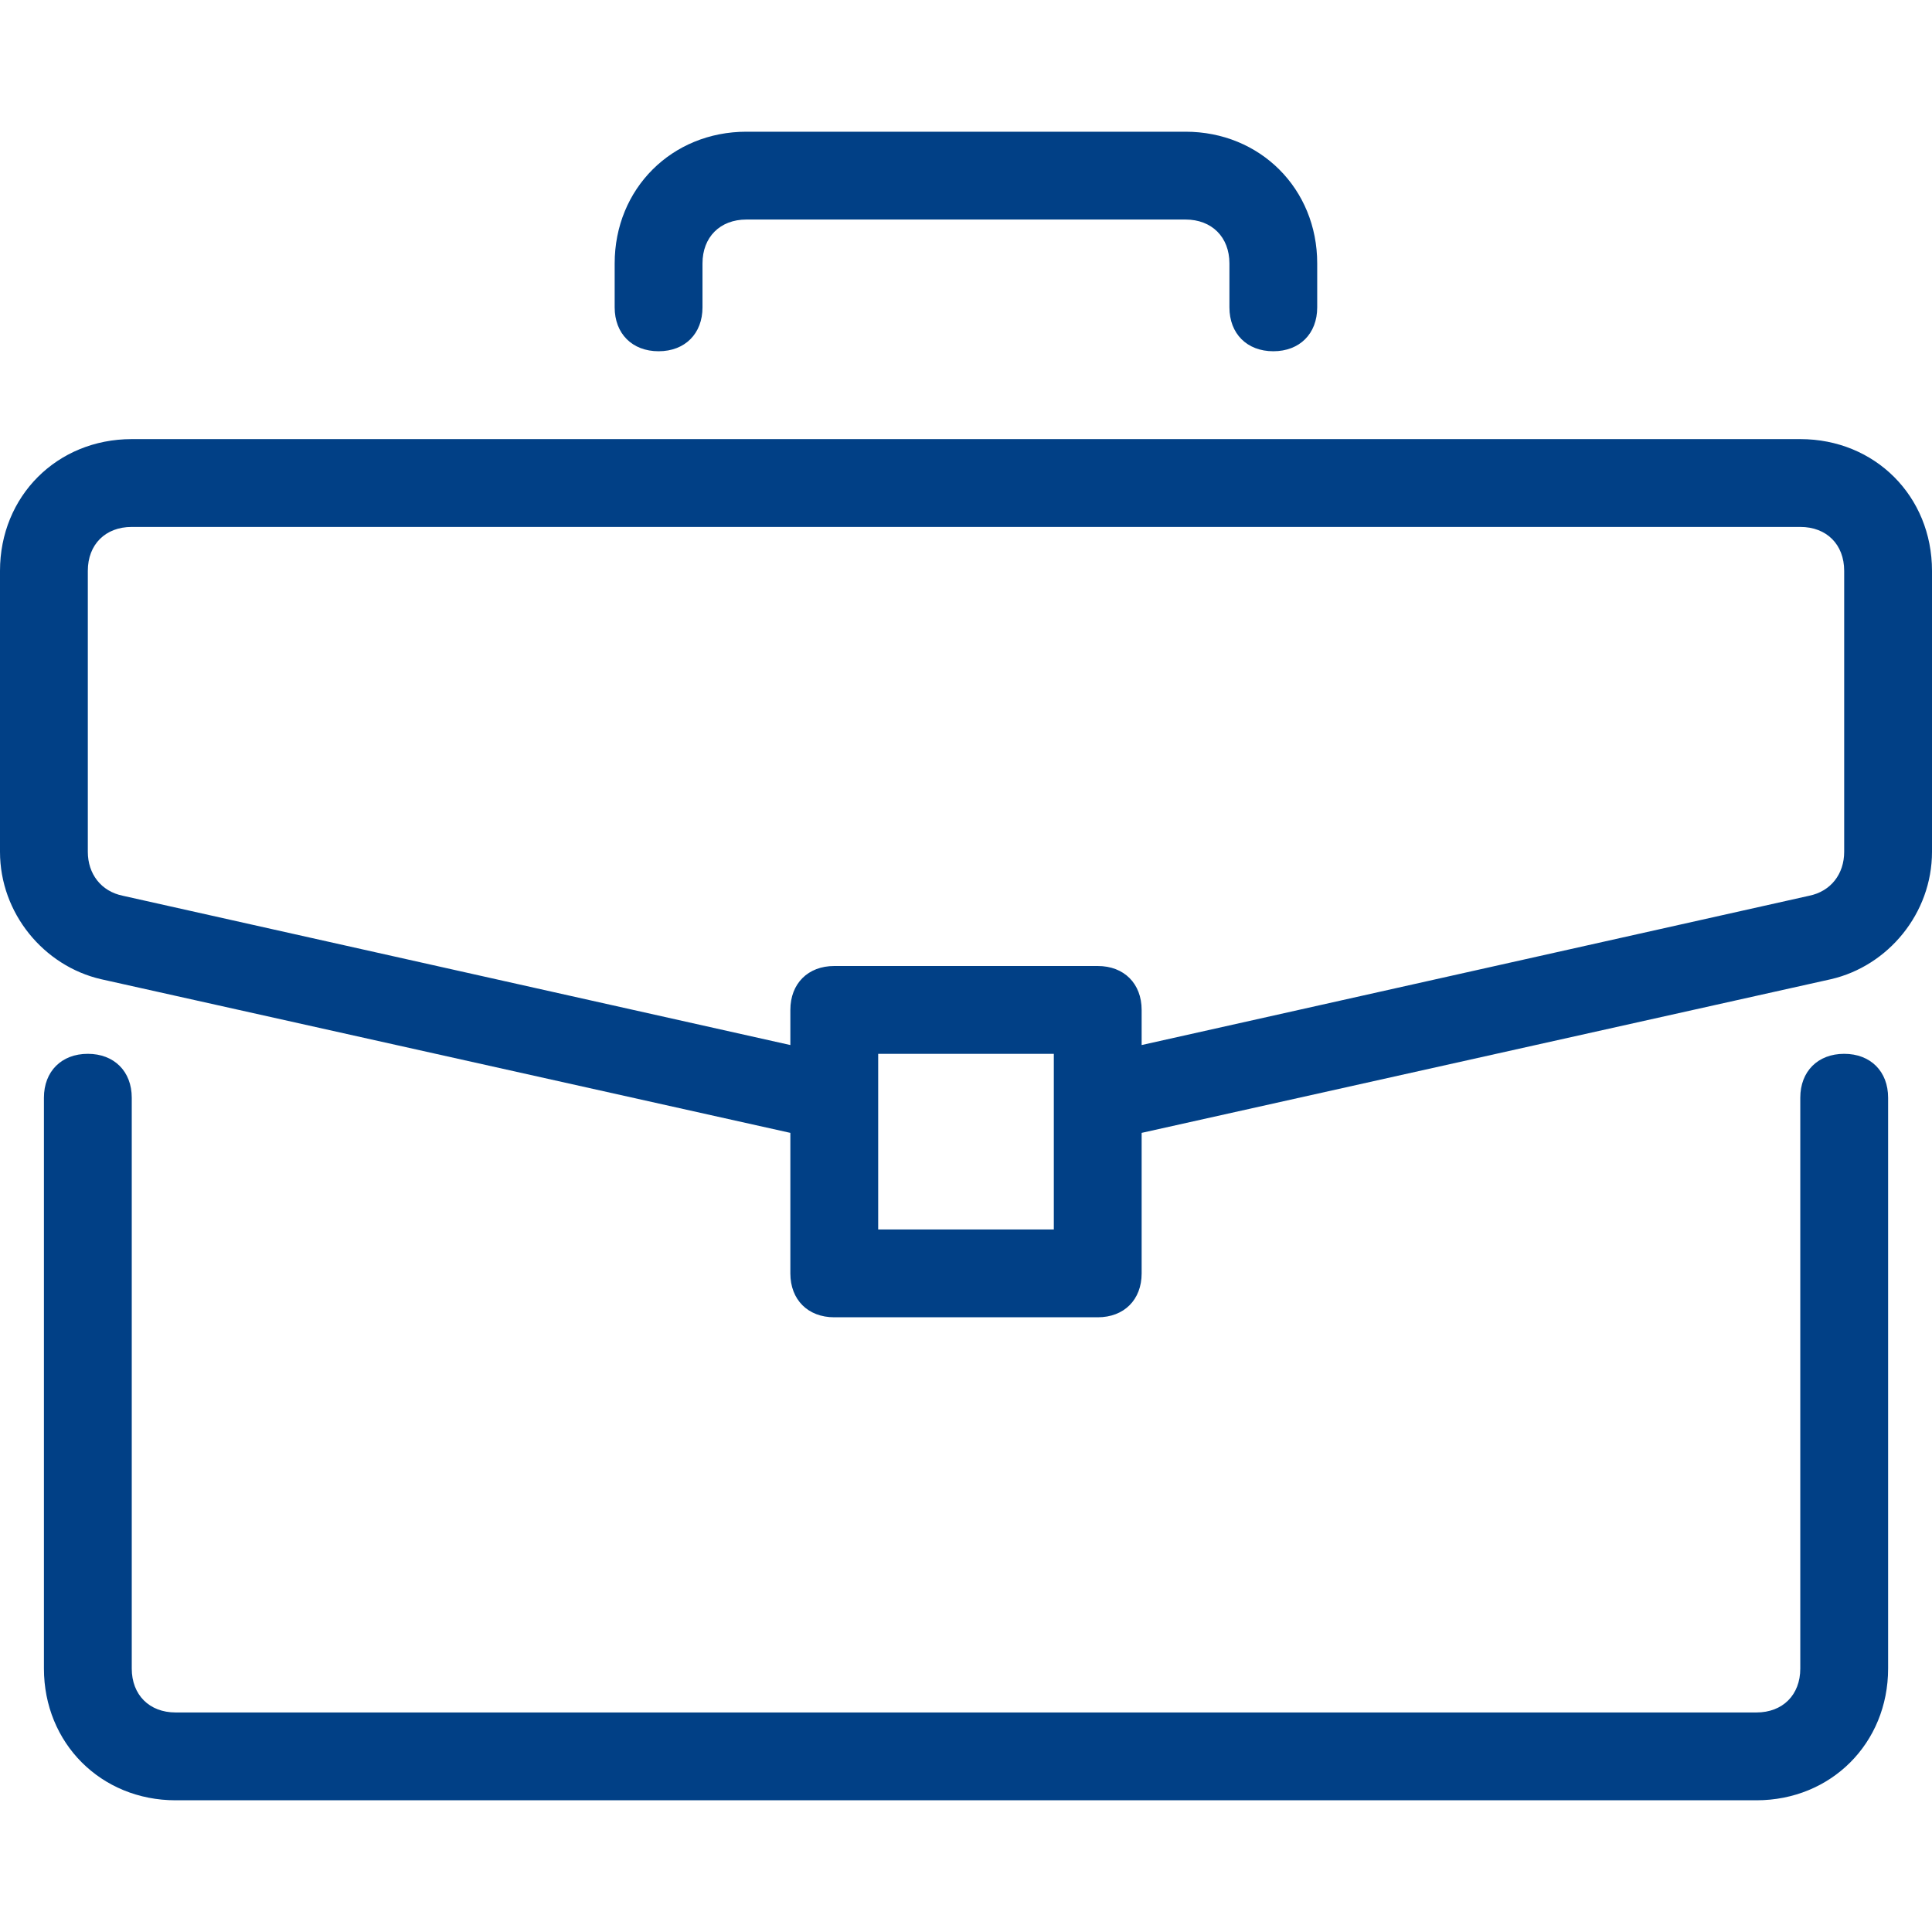
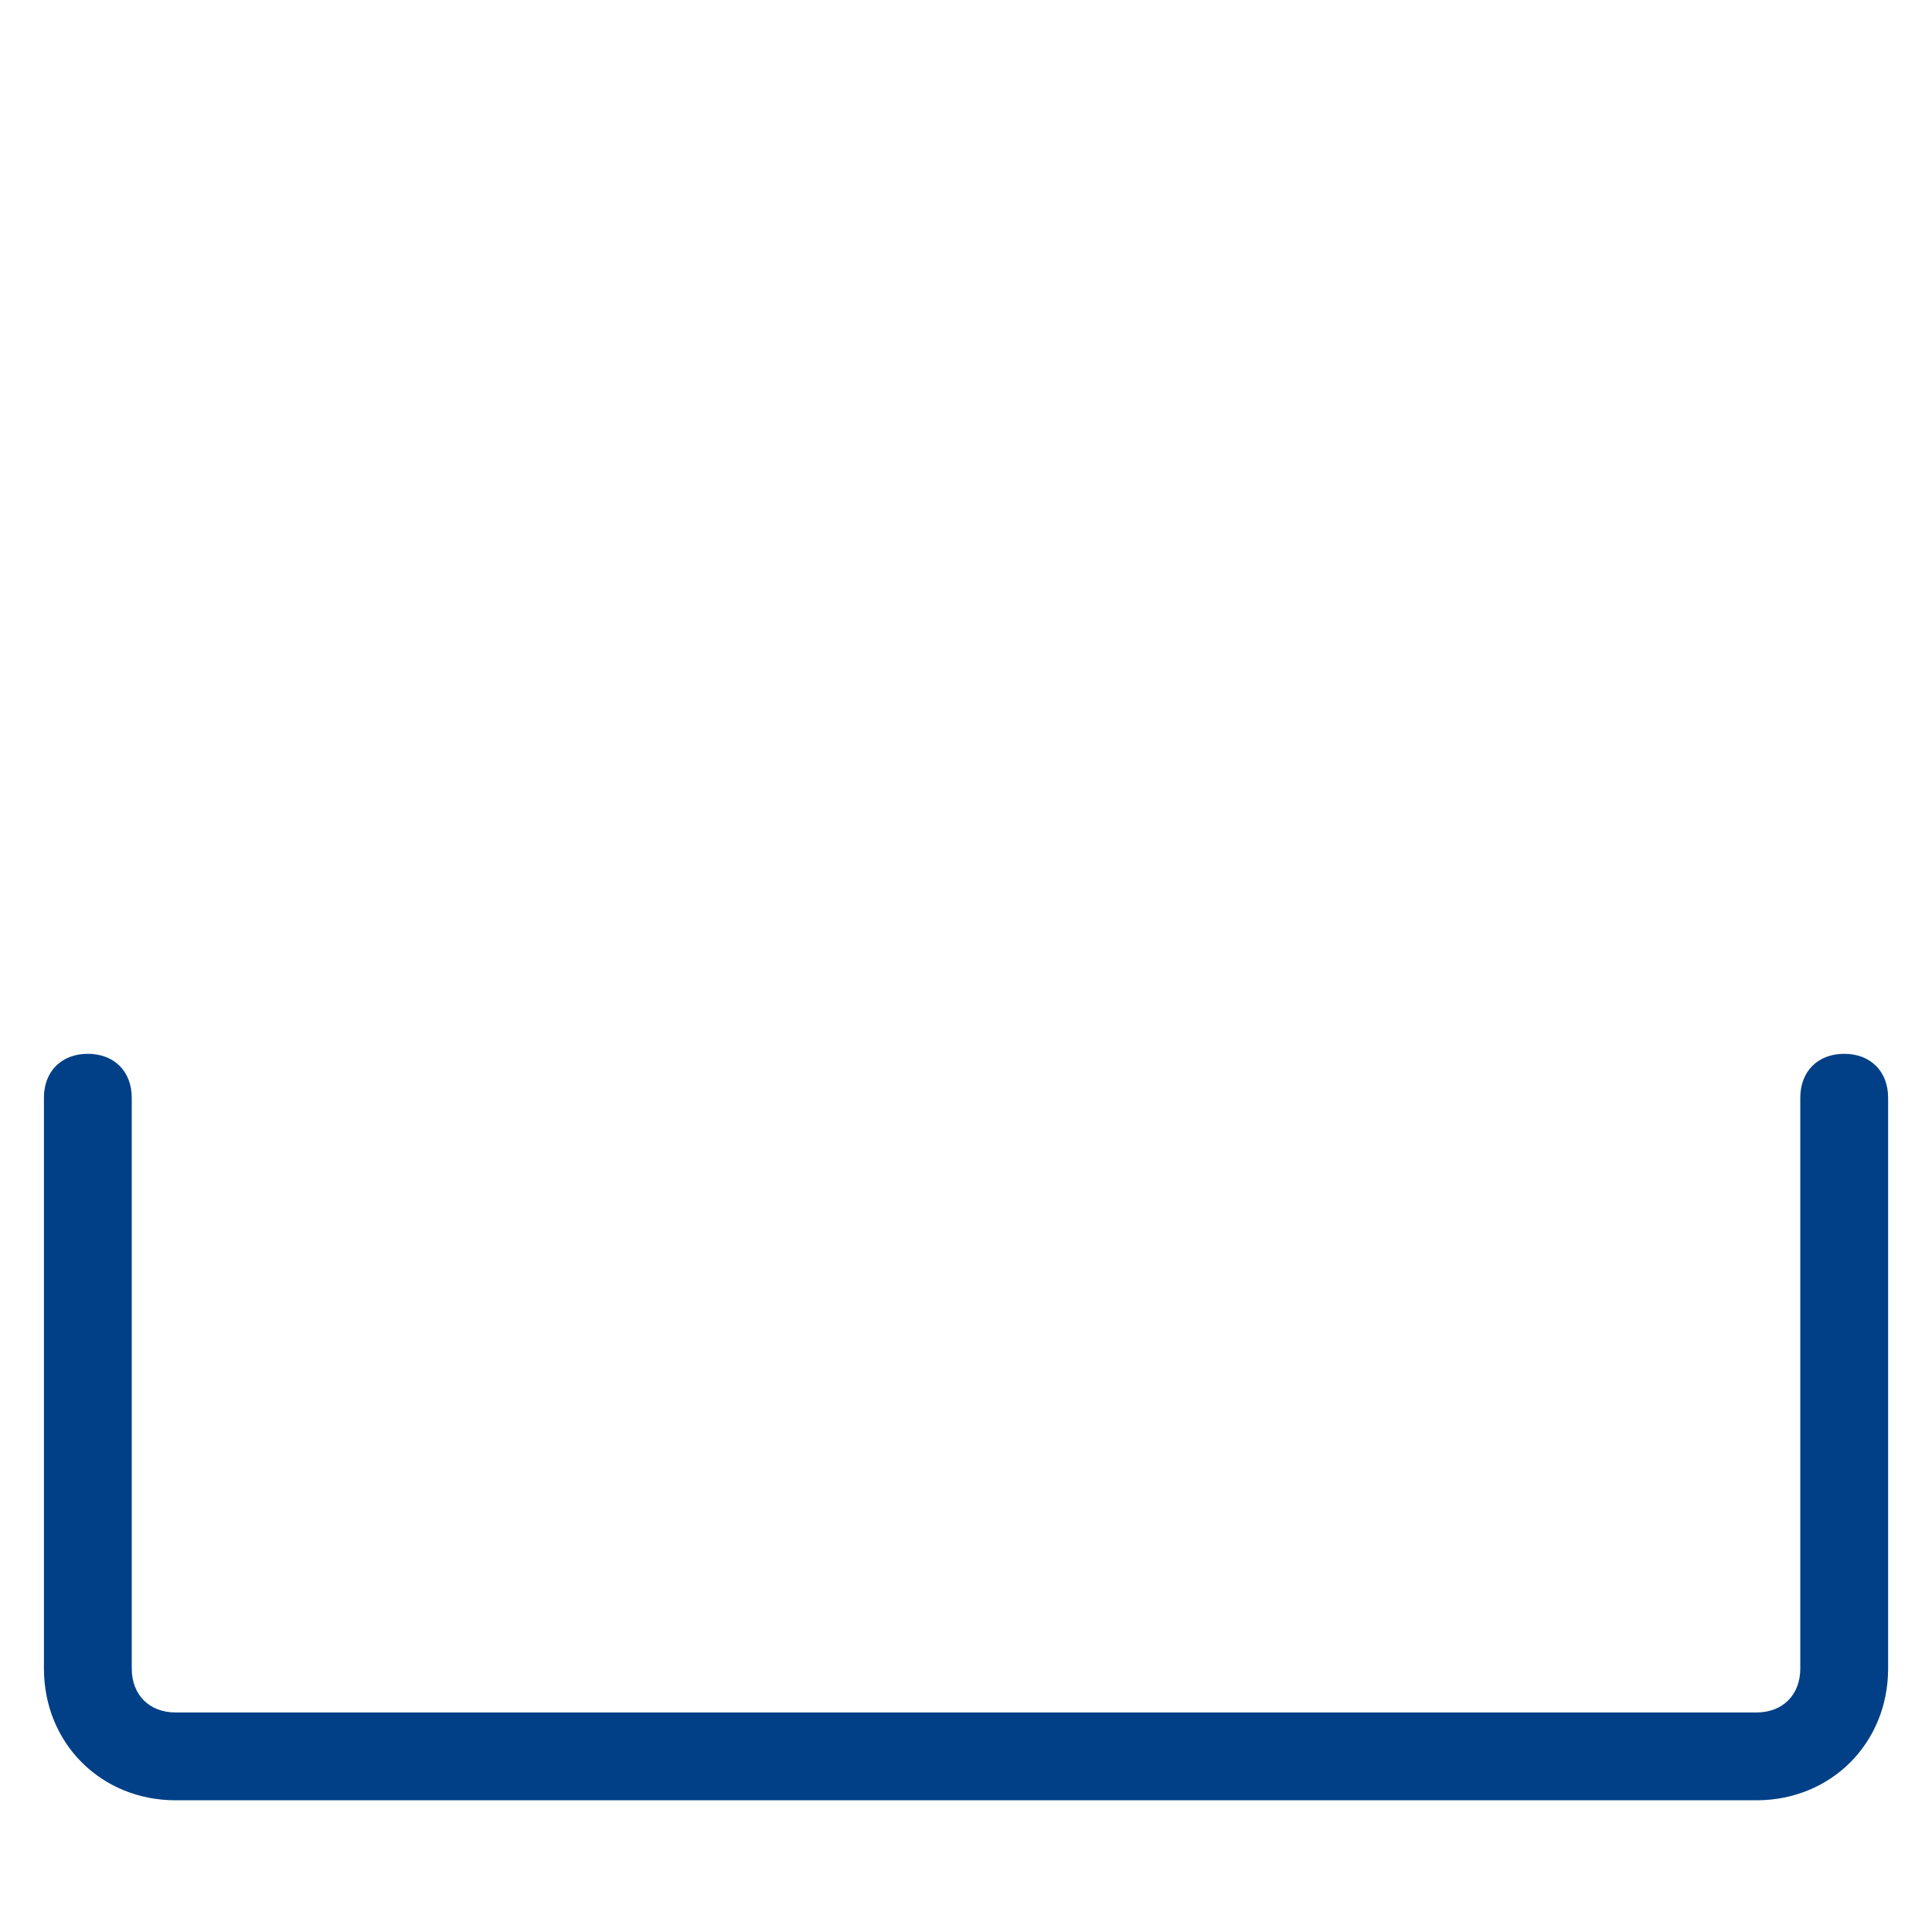
<svg xmlns="http://www.w3.org/2000/svg" width="46" height="46" viewBox="0 0 46 46" fill="none">
  <path d="M43.909 25.091C43.282 25.091 42.864 25.509 42.864 26.136V39.727C42.864 40.355 42.446 40.773 41.819 40.773H4.182C3.555 40.773 3.137 40.354 3.137 39.727V26.136C3.137 25.509 2.718 25.091 2.091 25.091C1.464 25.091 1.046 25.509 1.046 26.136V39.727C1.046 41.505 2.405 42.864 4.182 42.864H41.819C43.596 42.864 44.955 41.505 44.955 39.727V26.136C44.955 25.509 44.537 25.091 43.909 25.091Z" fill="#014086" />
-   <path d="M42.864 10.455H3.136C1.359 10.455 0 11.814 0 13.591V20.282C0 21.746 1.045 23 2.405 23.314L18.818 26.973V30.319C18.818 30.946 19.236 31.364 19.864 31.364H26.136C26.764 31.364 27.182 30.946 27.182 30.319V26.973L43.595 23.314C44.955 23 46 21.746 46 20.282V13.591C46 11.814 44.641 10.455 42.864 10.455ZM25.091 29.273H20.909V25.091H25.091V29.273ZM43.909 20.282C43.909 20.805 43.595 21.223 43.073 21.328L27.182 24.882V24.046C27.182 23.419 26.764 23 26.136 23H19.864C19.236 23 18.818 23.419 18.818 24.046V24.882L2.927 21.328C2.405 21.223 2.091 20.805 2.091 20.282V13.591C2.091 12.964 2.509 12.546 3.136 12.546H42.864C43.491 12.546 43.909 12.964 43.909 13.591V20.282Z" fill="#014086" />
-   <path d="M28.226 3.136H17.772C15.994 3.136 14.635 4.495 14.635 6.272V7.318C14.635 7.945 15.053 8.363 15.681 8.363C16.308 8.363 16.726 7.945 16.726 7.318V6.272C16.726 5.645 17.144 5.227 17.772 5.227H28.226C28.853 5.227 29.272 5.645 29.272 6.272V7.318C29.272 7.945 29.69 8.363 30.317 8.363C30.944 8.363 31.362 7.945 31.362 7.318V6.272C31.363 4.495 30.003 3.136 28.226 3.136Z" fill="#014086" />
</svg>